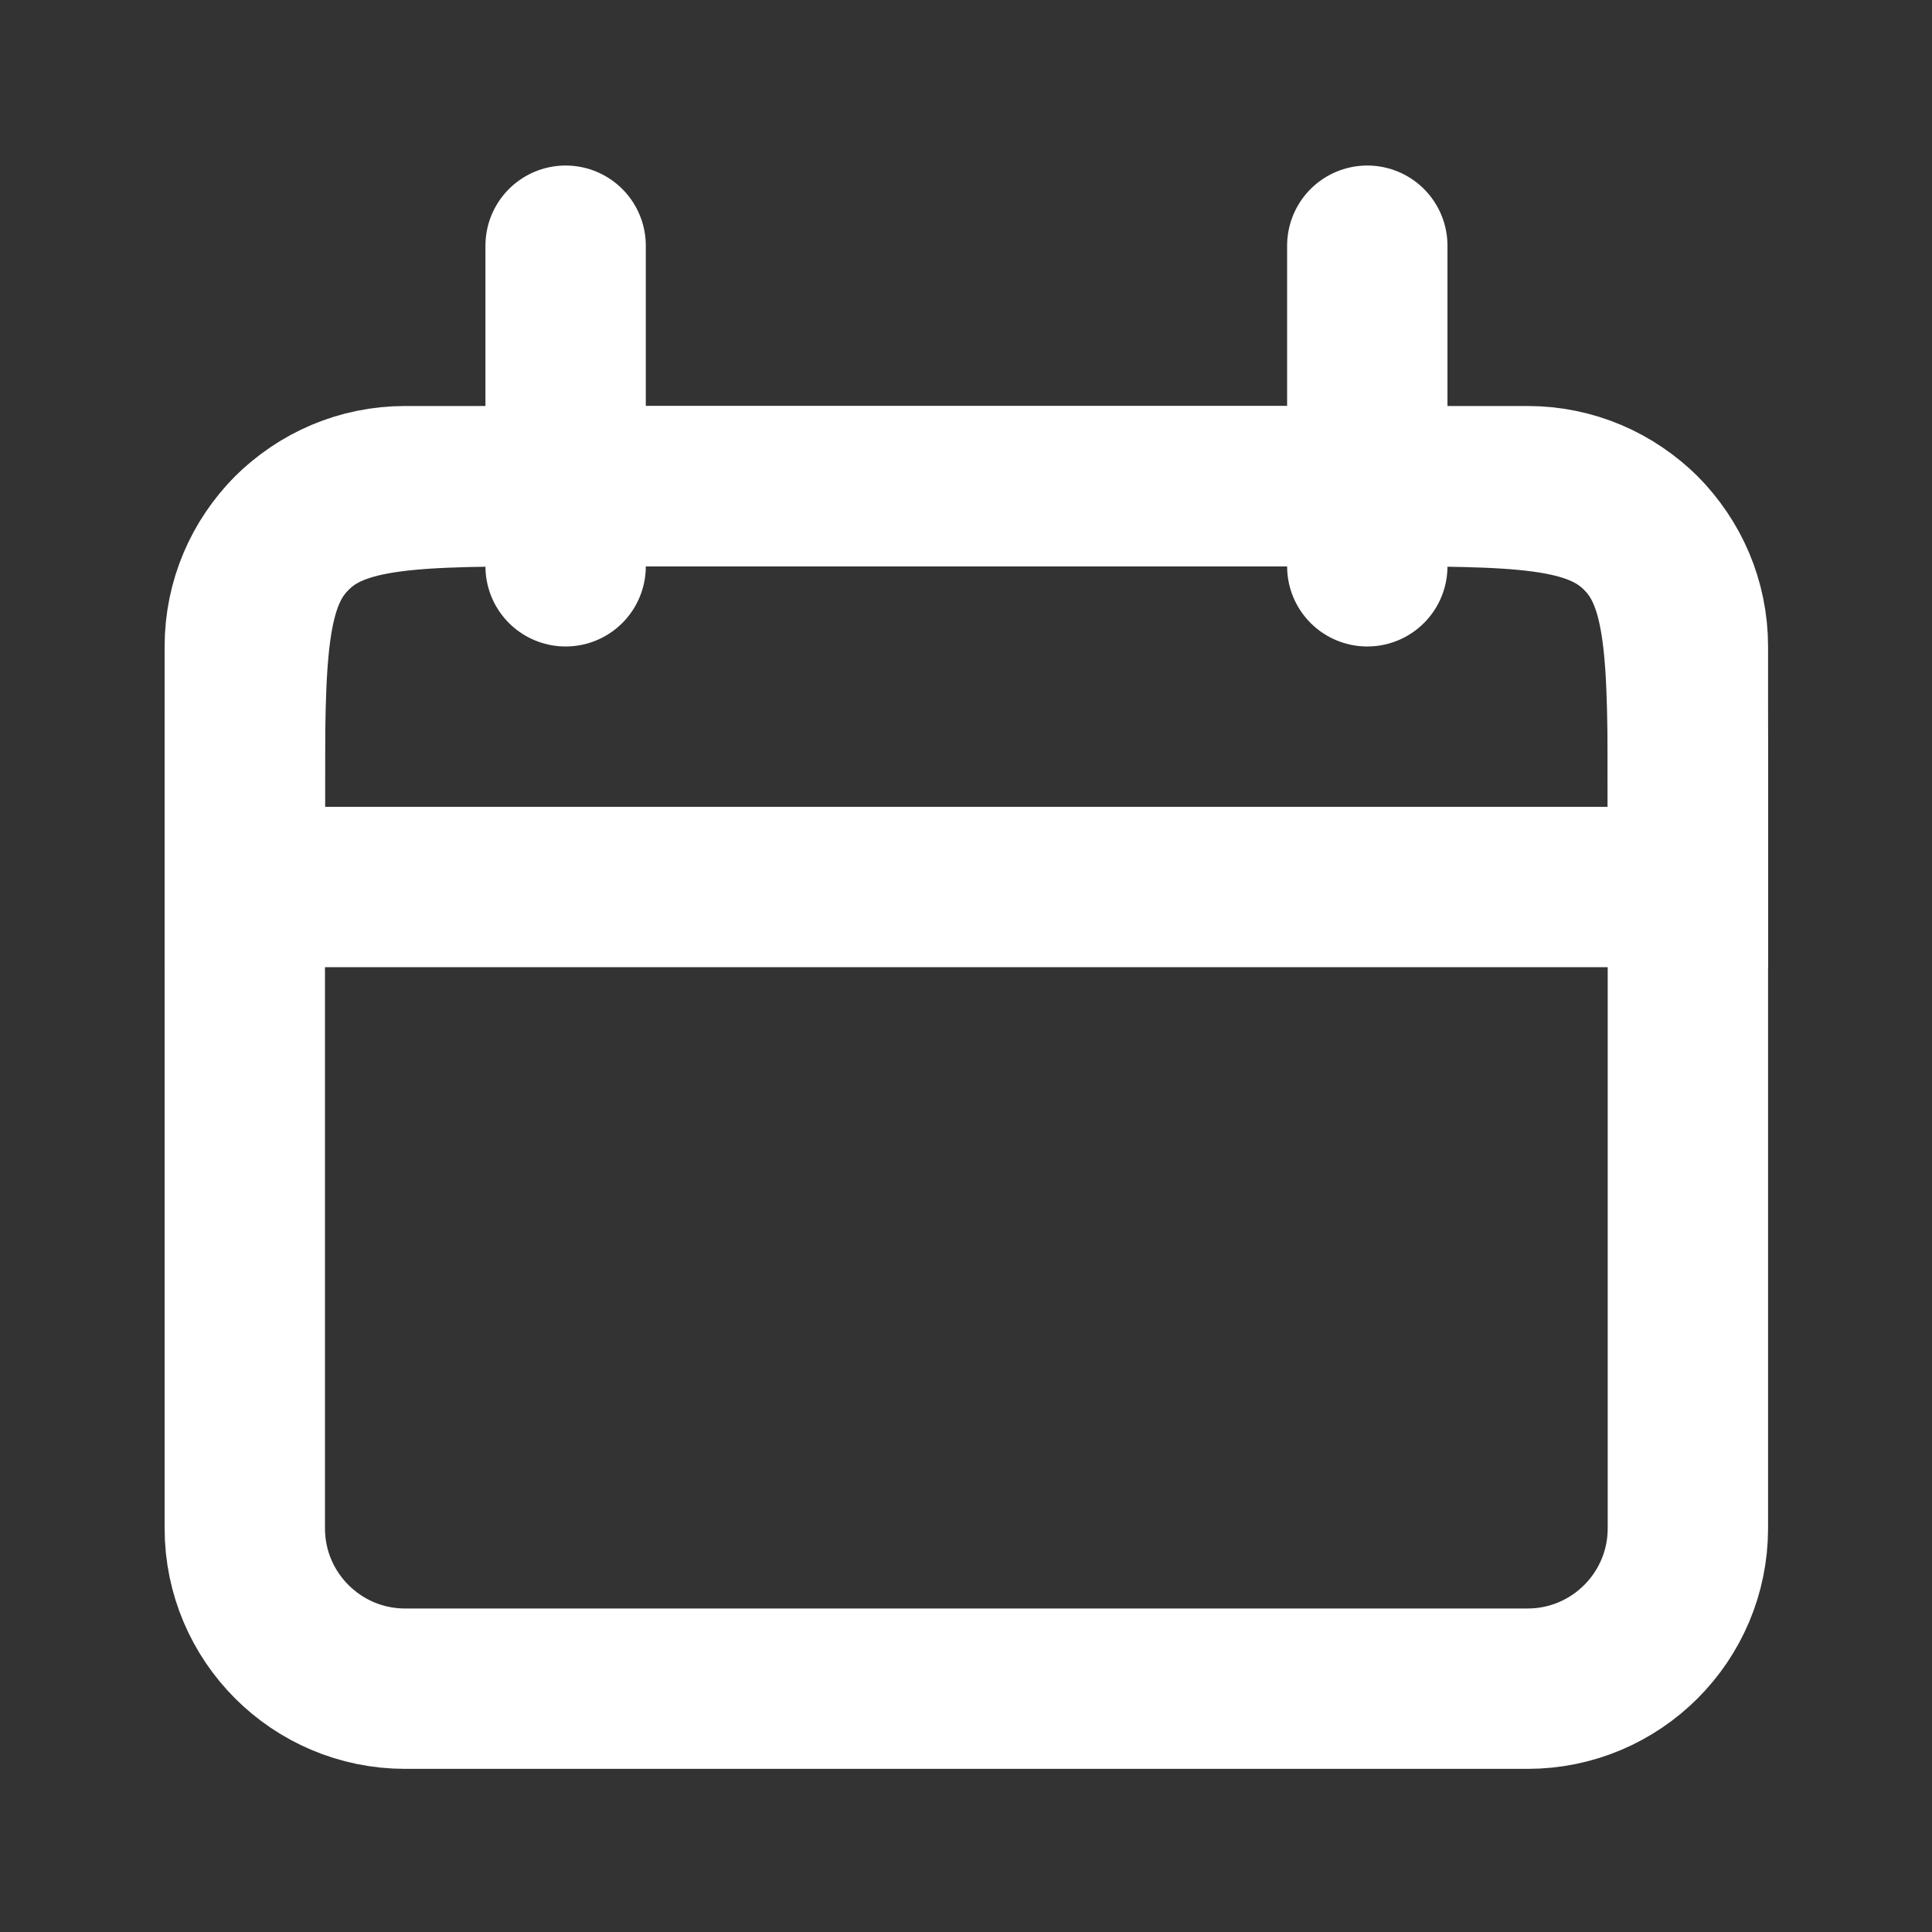
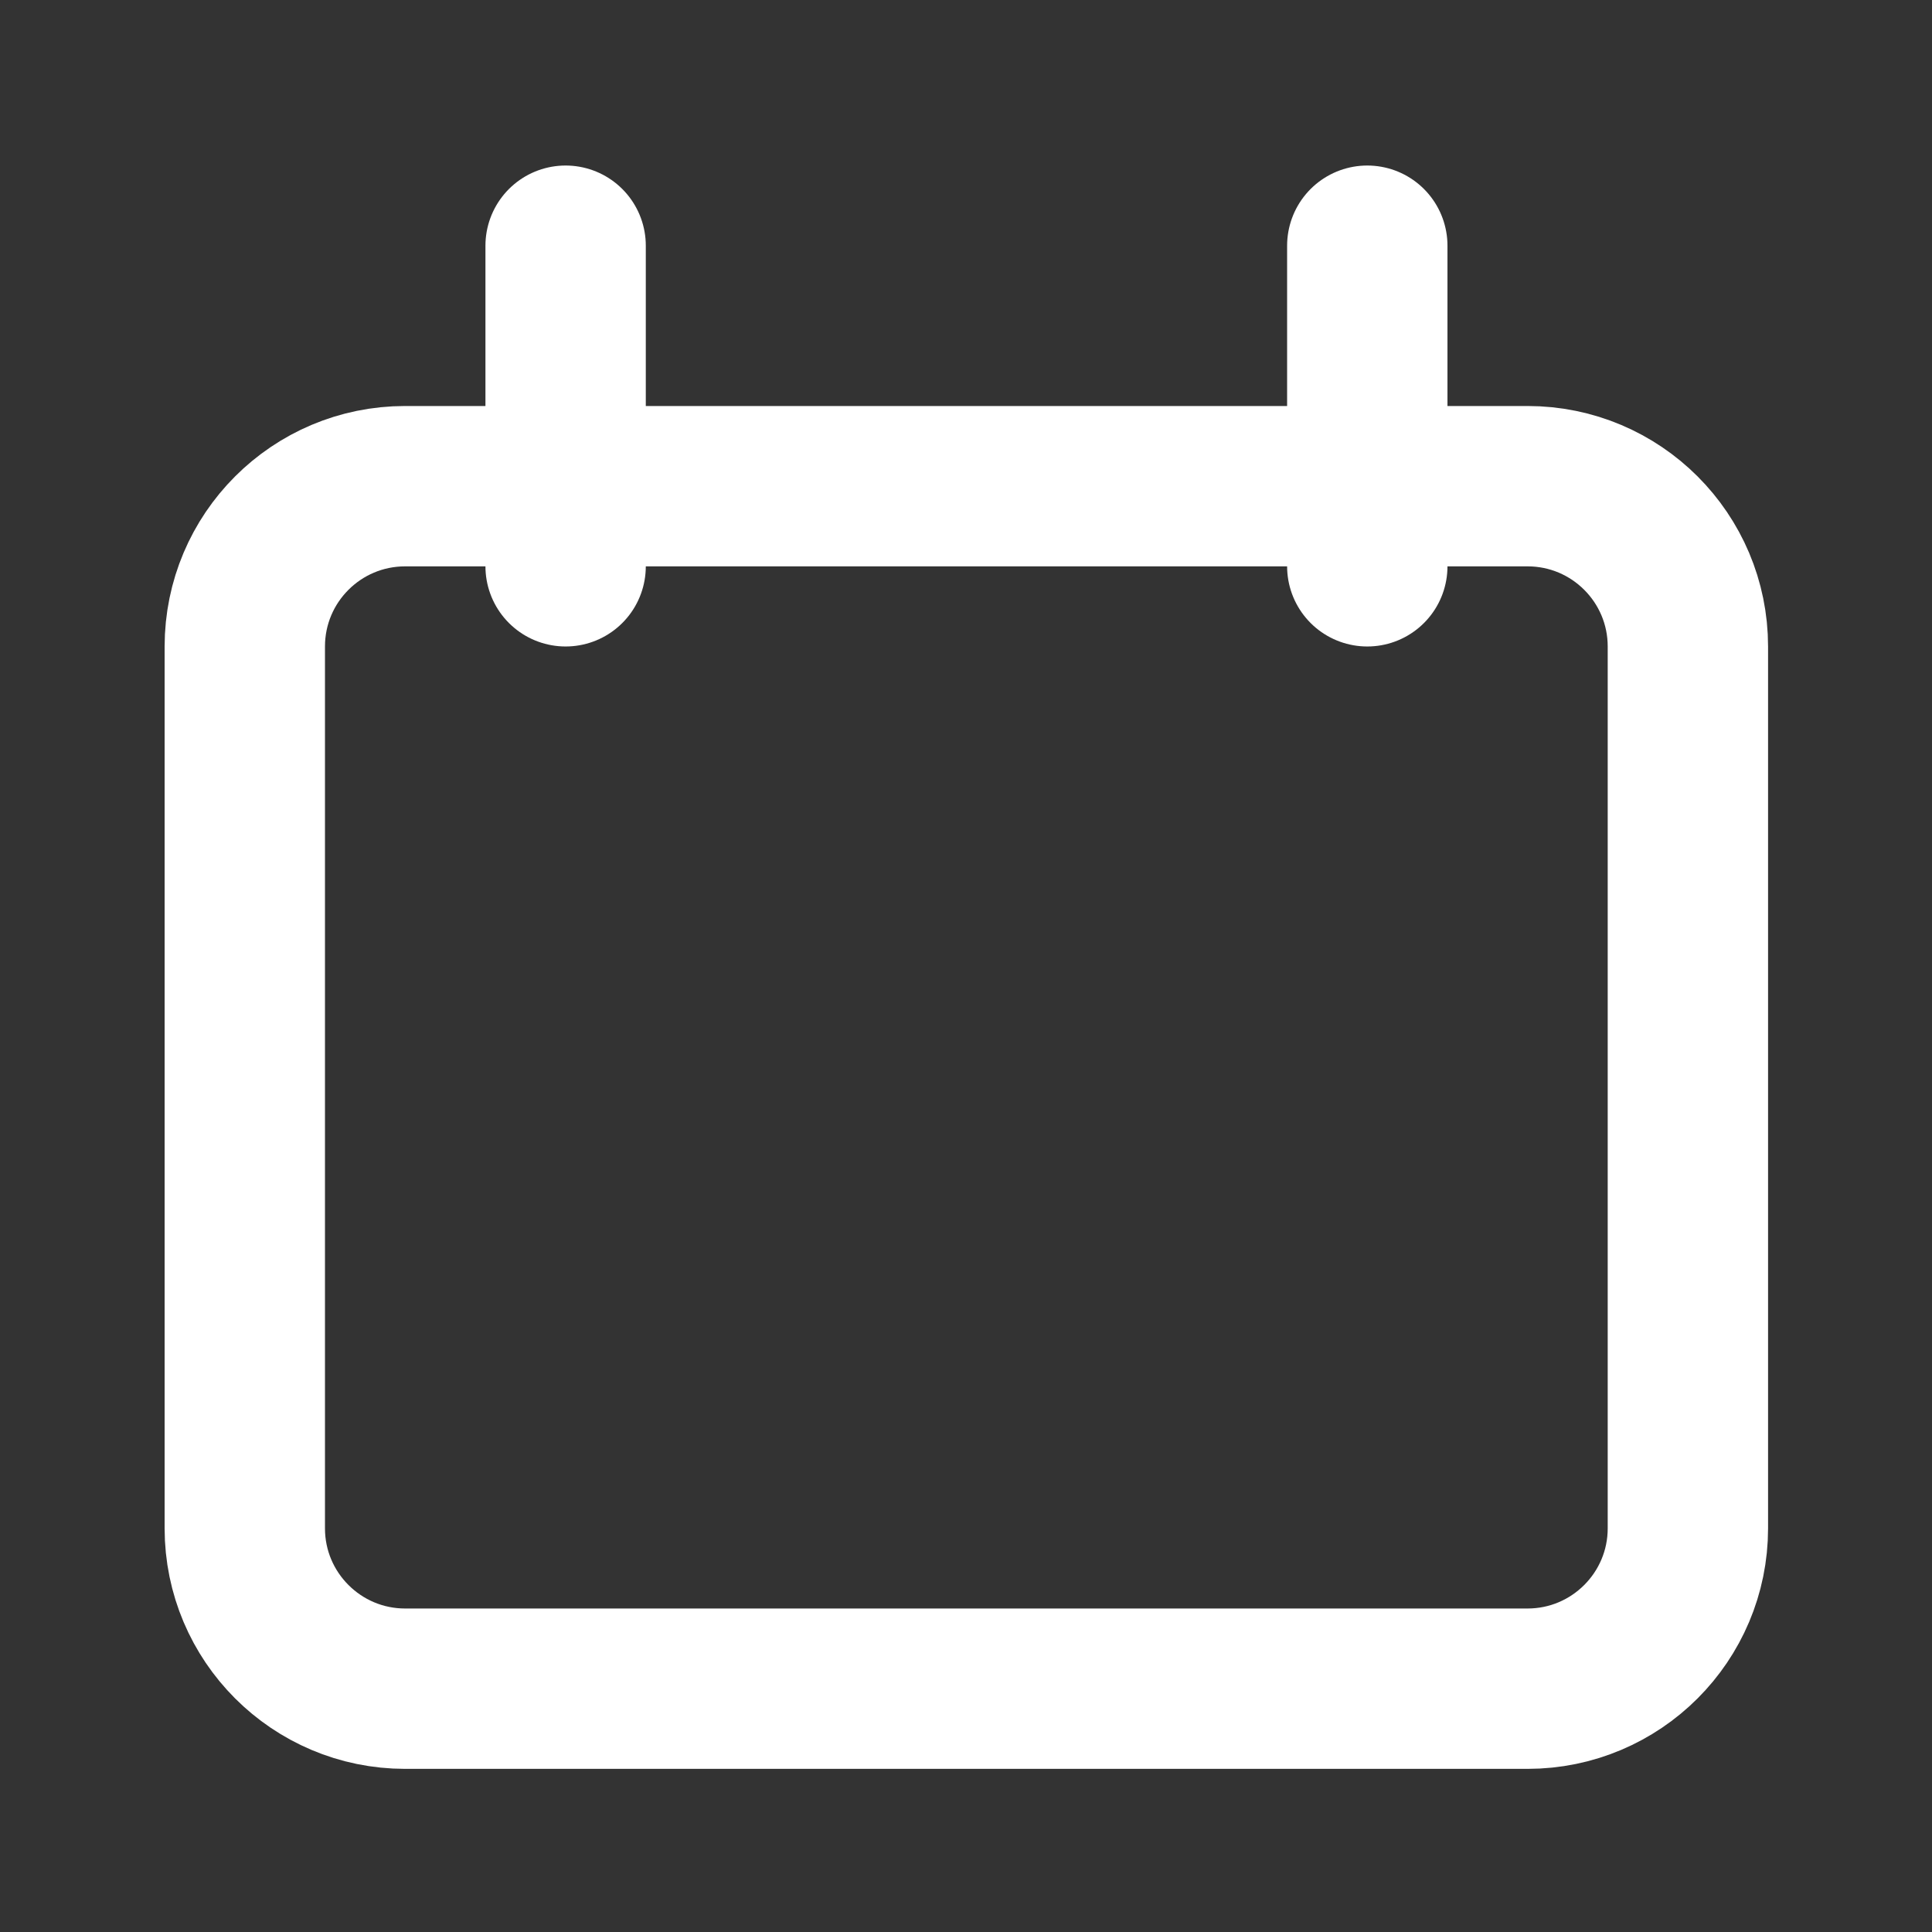
<svg xmlns="http://www.w3.org/2000/svg" width="17" height="17" viewBox="0 0 17 17" fill="none">
  <rect x="0" y="0" width="17" height="17" fill="#333333" stroke="none" />
  <path d="M12.031 2.162V4.983M4.977 2.162V4.983" stroke="white" stroke-width="1.411" stroke-linecap="round" />
-   <path d="M2.154 7.099C2.154 5.769 2.154 5.104 2.568 4.691C2.981 4.278 3.646 4.278 4.976 4.278H12.03C13.36 4.278 14.025 4.278 14.438 4.691C14.852 5.104 14.852 5.769 14.852 7.099V7.805H2.154V7.099Z" stroke="white" stroke-width="1.411" />
  <path d="M13.441 4.278H3.565C2.786 4.278 2.154 4.909 2.154 5.689V13.448C2.154 14.227 2.786 14.859 3.565 14.859H13.441C14.22 14.859 14.852 14.227 14.852 13.448V5.689C14.852 4.909 14.22 4.278 13.441 4.278Z" stroke="white" stroke-width="1.411" />
</svg>